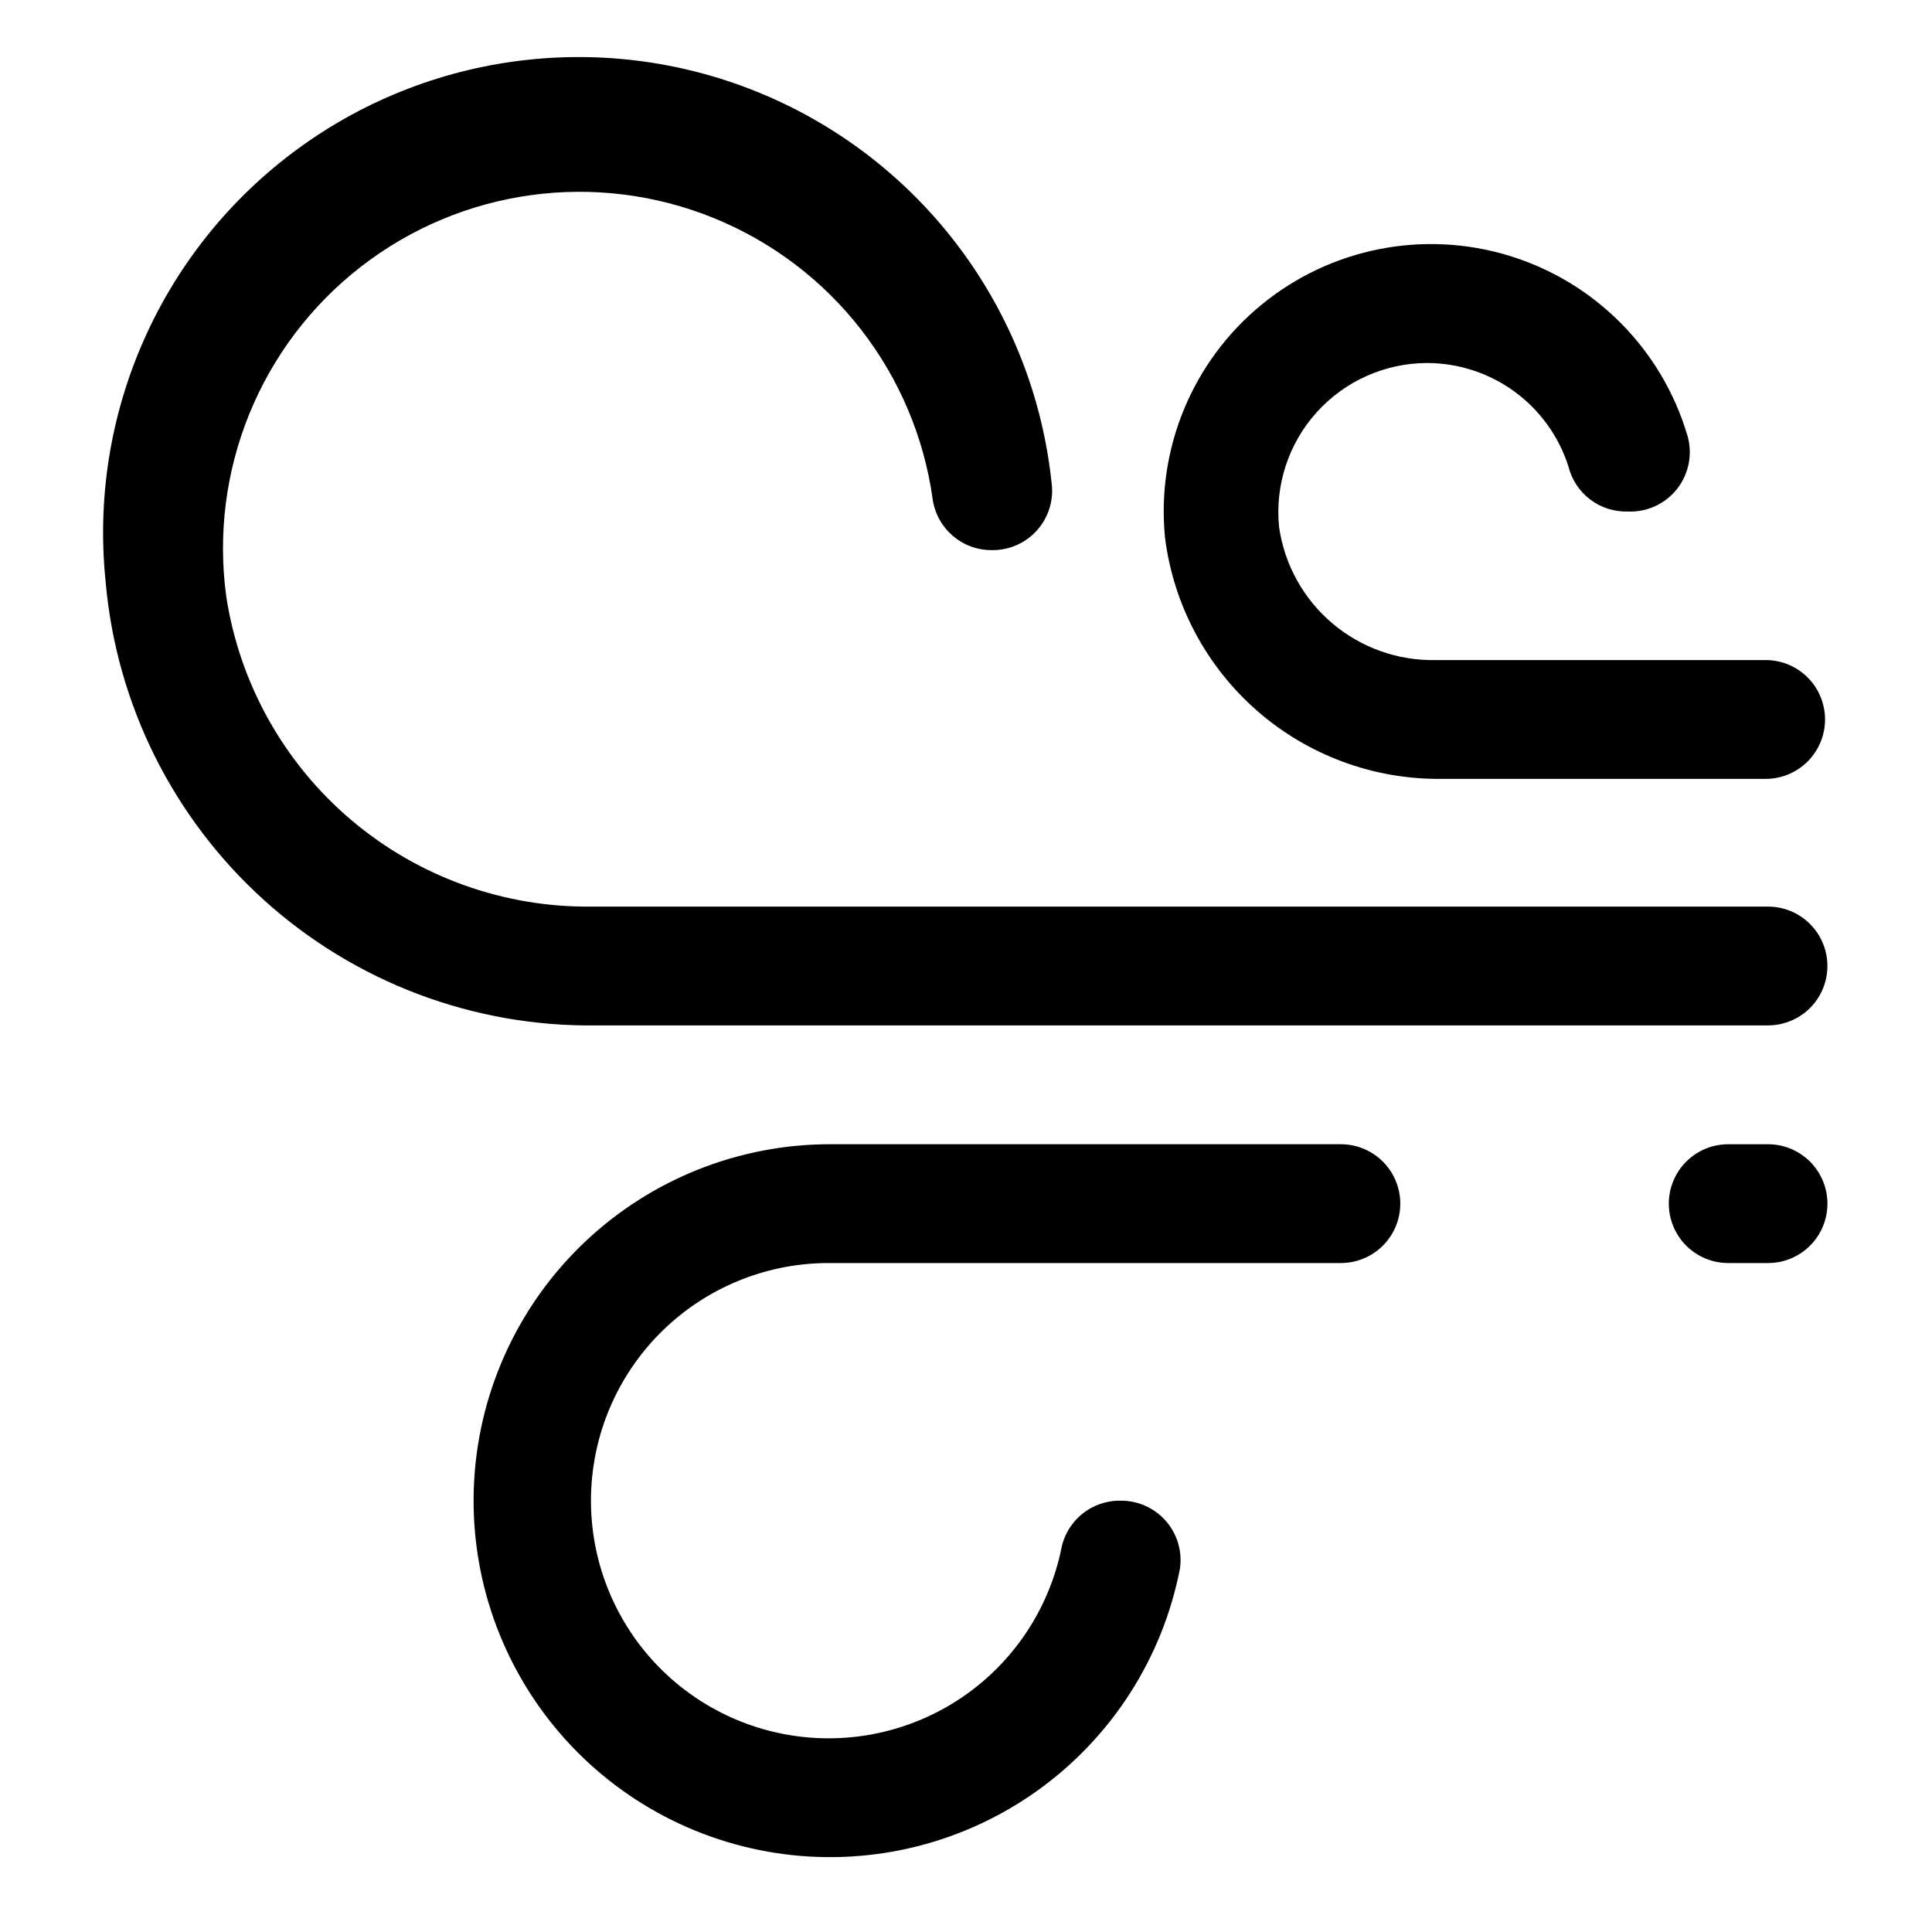
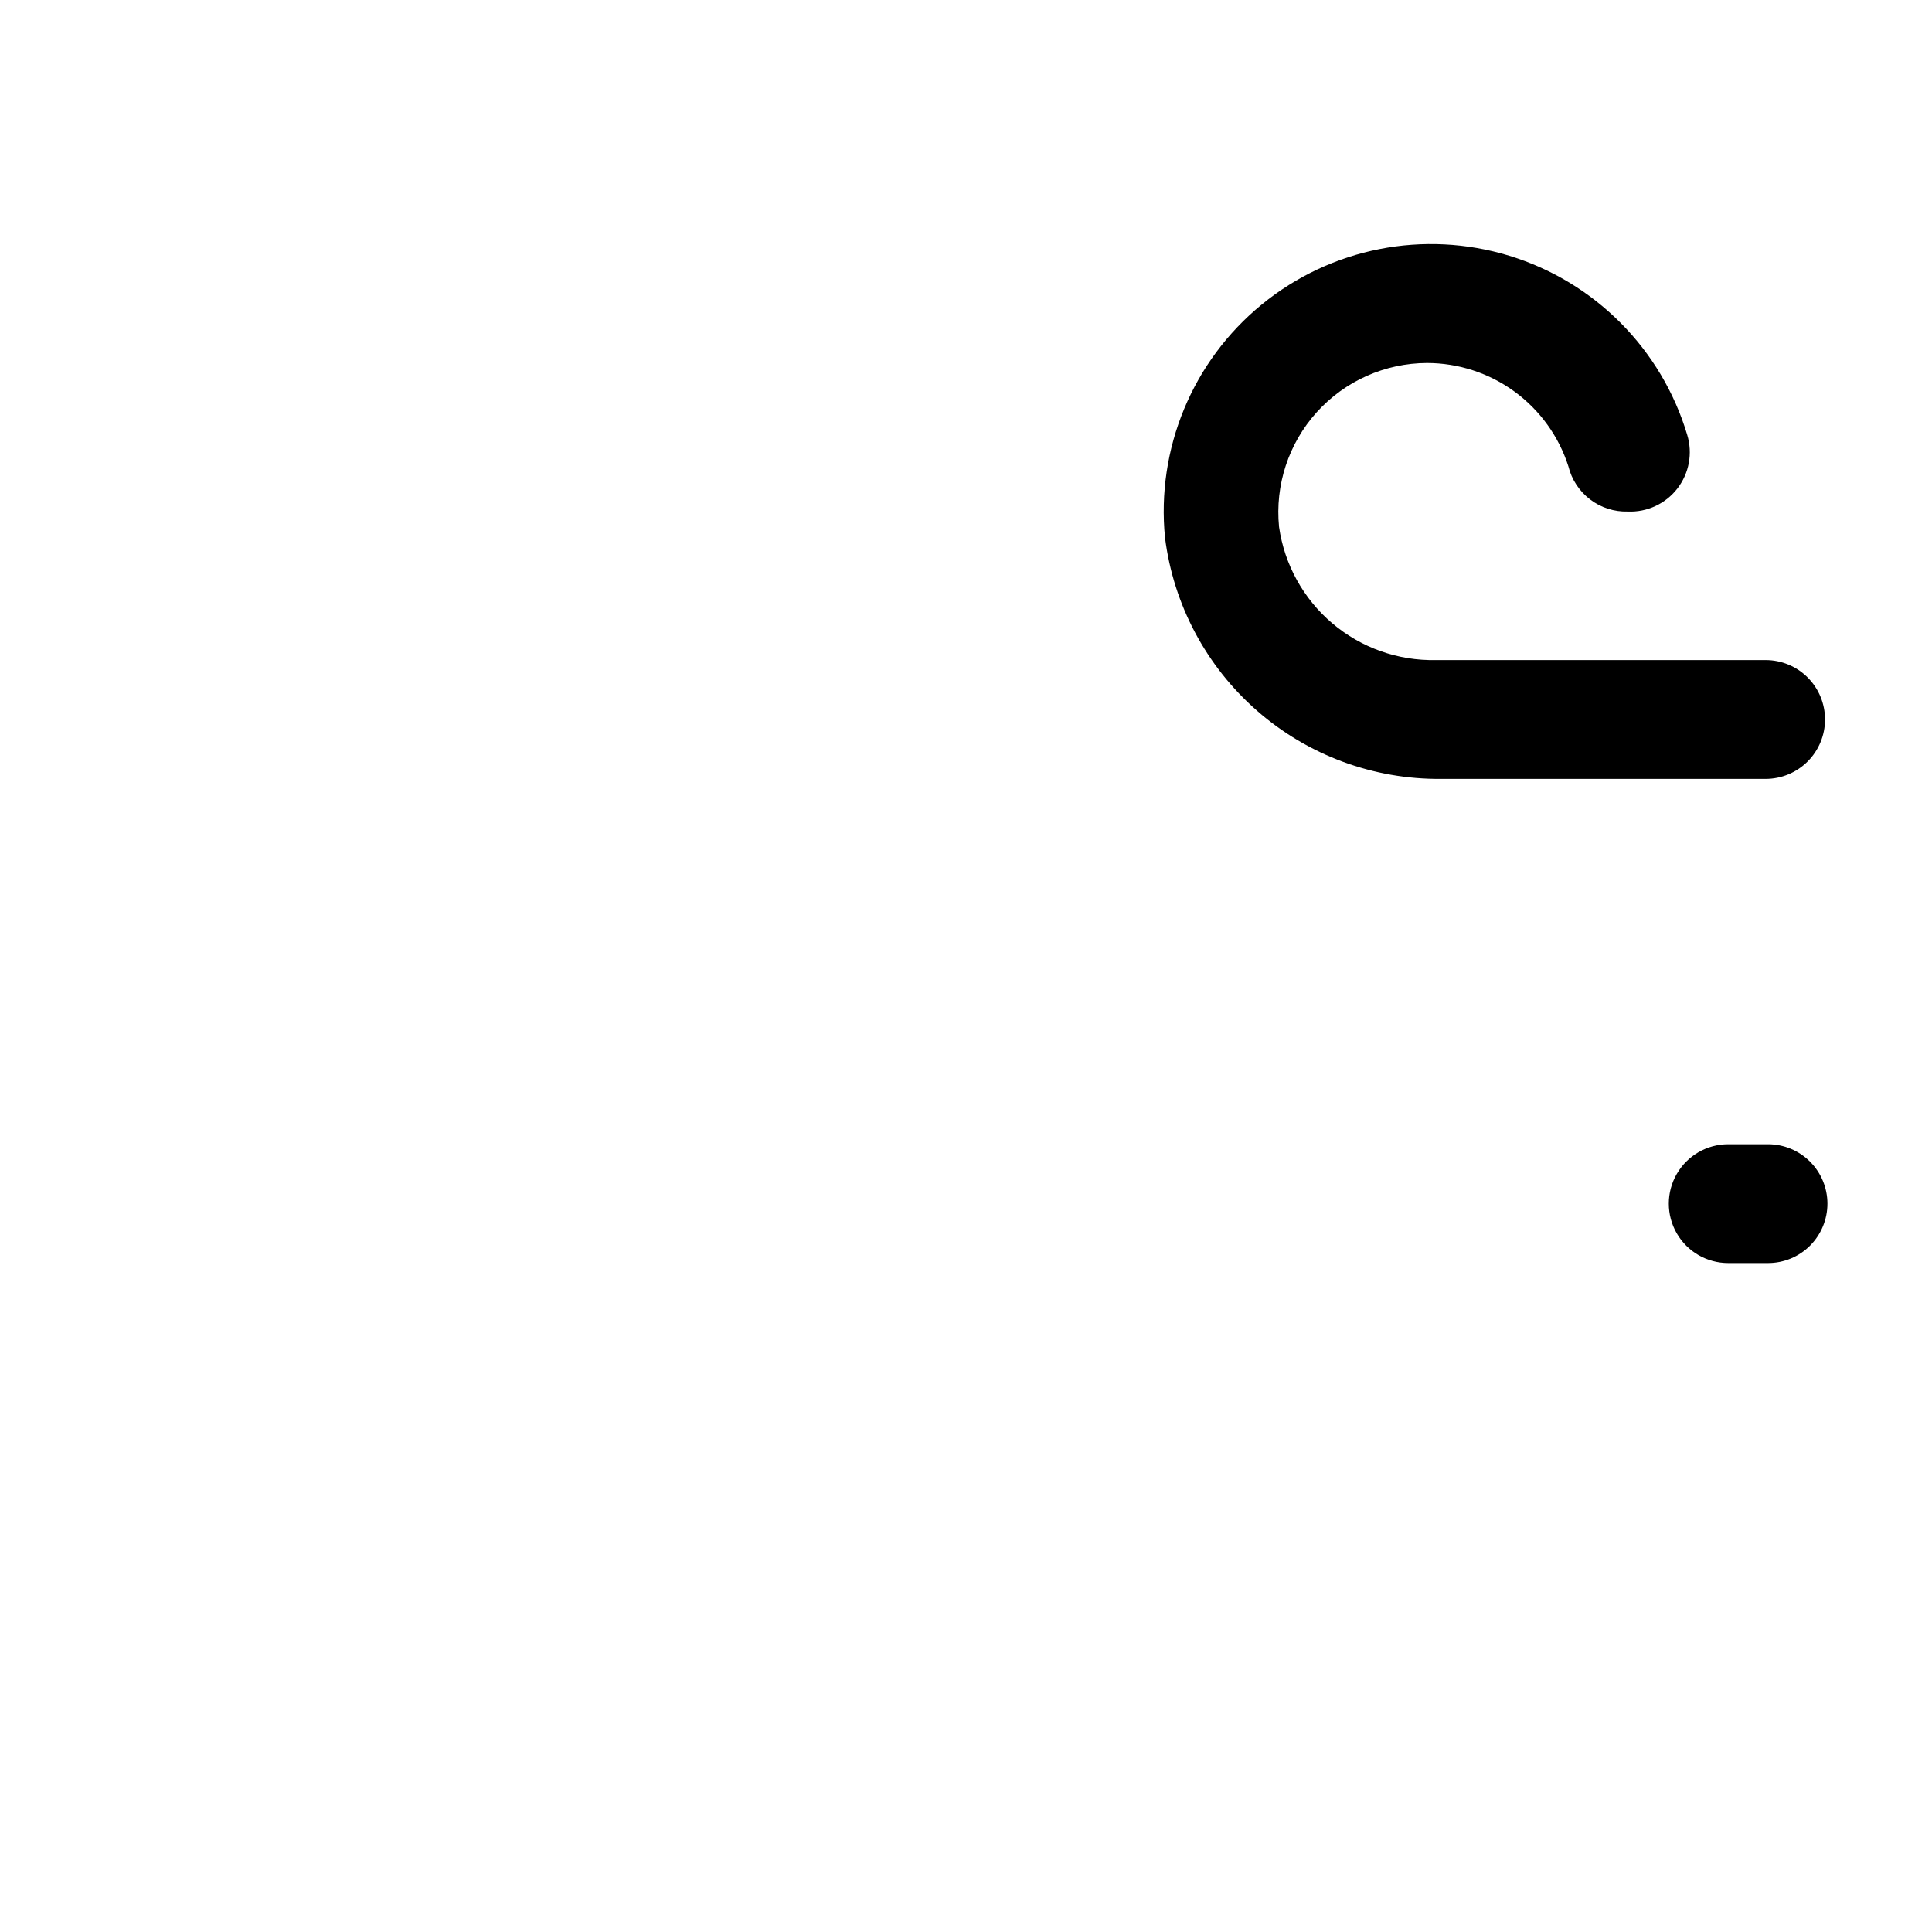
<svg xmlns="http://www.w3.org/2000/svg" fill="#000000" width="800px" height="800px" version="1.1" viewBox="144 144 512 512">
  <g>
-     <path d="m172.02 298.45c2.894 32.344 17.902 62.402 42.02 84.152 24.113 21.75 55.555 33.59 88.027 33.141h310.47c5.625 0 10.824-3 13.637-7.871s2.812-10.875 0-15.746-8.012-7.871-13.637-7.871h-311.57c-23.336 0.312-46-7.816-63.82-22.887-17.82-15.074-29.598-36.074-33.164-59.141-4.613-33.438 8.965-66.797 35.621-87.512 26.652-20.715 62.332-25.637 93.598-12.91 31.266 12.727 53.367 41.164 57.98 74.602 0.566 3.754 2.473 7.176 5.367 9.637 2.894 2.461 6.578 3.789 10.375 3.746 4.586 0.047 8.965-1.91 11.992-5.359 3.023-3.449 4.394-8.047 3.754-12.586-4.754-44.773-33.031-83.613-74.184-101.88-41.152-18.27-88.926-13.199-125.32 13.305-36.398 26.504-55.891 70.41-51.141 115.18z" />
-     <path d="m363.95 478.72h135.4c5.625 0 10.82-3 13.633-7.871s2.812-10.875 0-15.746c-2.812-4.871-8.008-7.871-13.633-7.871h-135.4c-24.004 0.004-47.102 9.145-64.609 25.566-17.504 16.422-28.102 38.891-29.641 62.844-1.539 23.949 6.098 47.59 21.359 66.117 15.258 18.523 37 30.547 60.805 33.621 23.805 3.078 47.887-3.023 67.355-17.062 19.469-14.035 32.863-34.957 37.461-58.516 0.695-4.566-0.652-9.207-3.684-12.695-3.031-3.484-7.441-5.461-12.059-5.41-3.75-0.055-7.398 1.23-10.285 3.629-2.887 2.394-4.82 5.742-5.461 9.438-3.312 15.617-12.43 29.395-25.516 38.543-13.082 9.148-29.148 12.984-44.957 10.738-15.805-2.246-30.164-10.414-40.18-22.848-10.012-12.434-14.93-28.203-13.758-44.125 1.172-15.922 8.348-30.805 20.074-41.637 11.727-10.832 27.129-16.805 43.094-16.715z" />
    <path d="m628.29 462.98c0-4.176-1.66-8.184-4.613-11.133-2.953-2.953-6.957-4.613-11.133-4.613h-10.547c-5.625 0-10.824 3-13.637 7.871-2.812 4.871-2.812 10.875 0 15.746s8.012 7.871 13.637 7.871h10.547c4.176 0 8.18-1.66 11.133-4.609 2.953-2.953 4.613-6.961 4.613-11.133z" />
    <path d="m522.17 240.2c8.344 0.008 16.469 2.664 23.203 7.586 6.734 4.926 11.73 11.863 14.27 19.809 0.859 3.496 2.894 6.586 5.758 8.766 2.863 2.176 6.387 3.305 9.984 3.199 5.102 0.223 9.996-2.047 13.125-6.082 3.129-4.035 4.106-9.34 2.621-14.227-6.785-22.707-24.473-40.52-47.133-47.465-22.66-6.941-47.289-2.094-65.629 12.918s-27.957 38.199-25.629 61.785c2.238 17.777 10.934 34.113 24.434 45.902 13.496 11.785 30.855 18.195 48.773 18.02h85.965c4.176 0 8.18-1.66 11.133-4.613s4.609-6.957 4.609-11.133c0-4.176-1.656-8.18-4.609-11.133s-6.957-4.609-11.133-4.609h-87.379c-10.043 0.215-19.816-3.254-27.473-9.75-7.656-6.5-12.672-15.574-14.094-25.52-1.109-11.09 2.516-22.129 9.98-30.406 7.465-8.273 18.078-13.012 29.223-13.047z" />
  </g>
</svg>